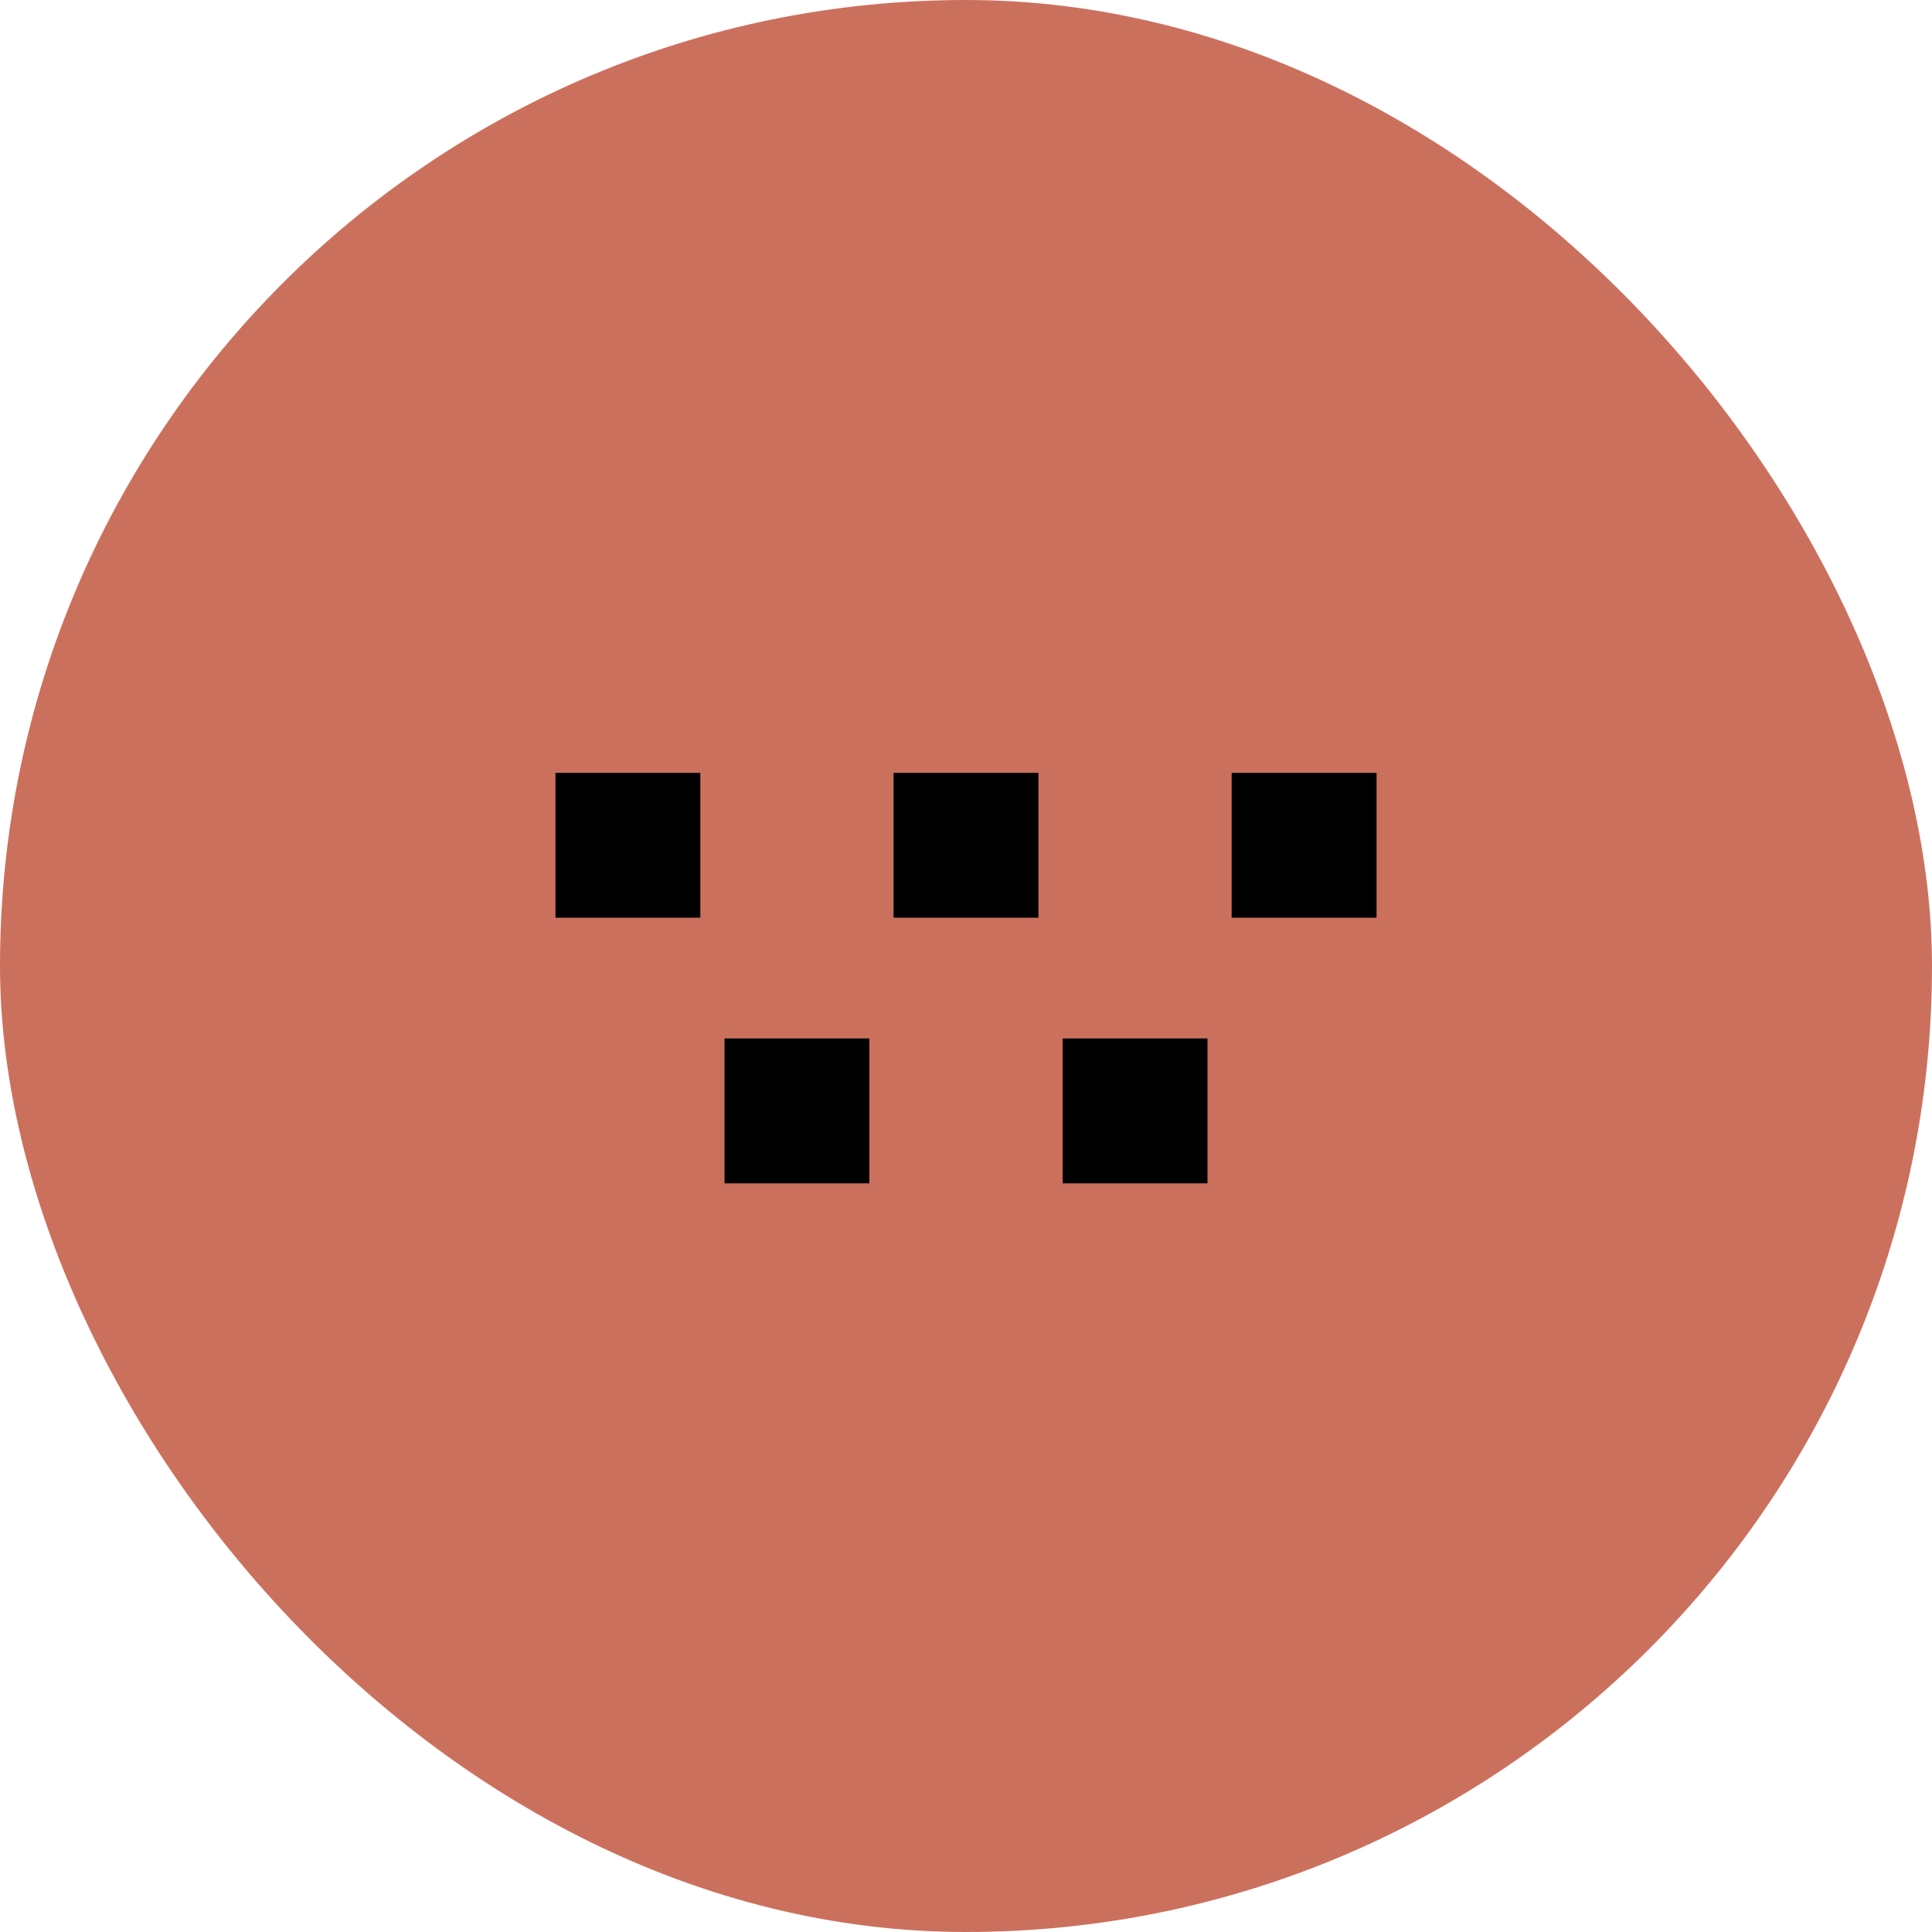
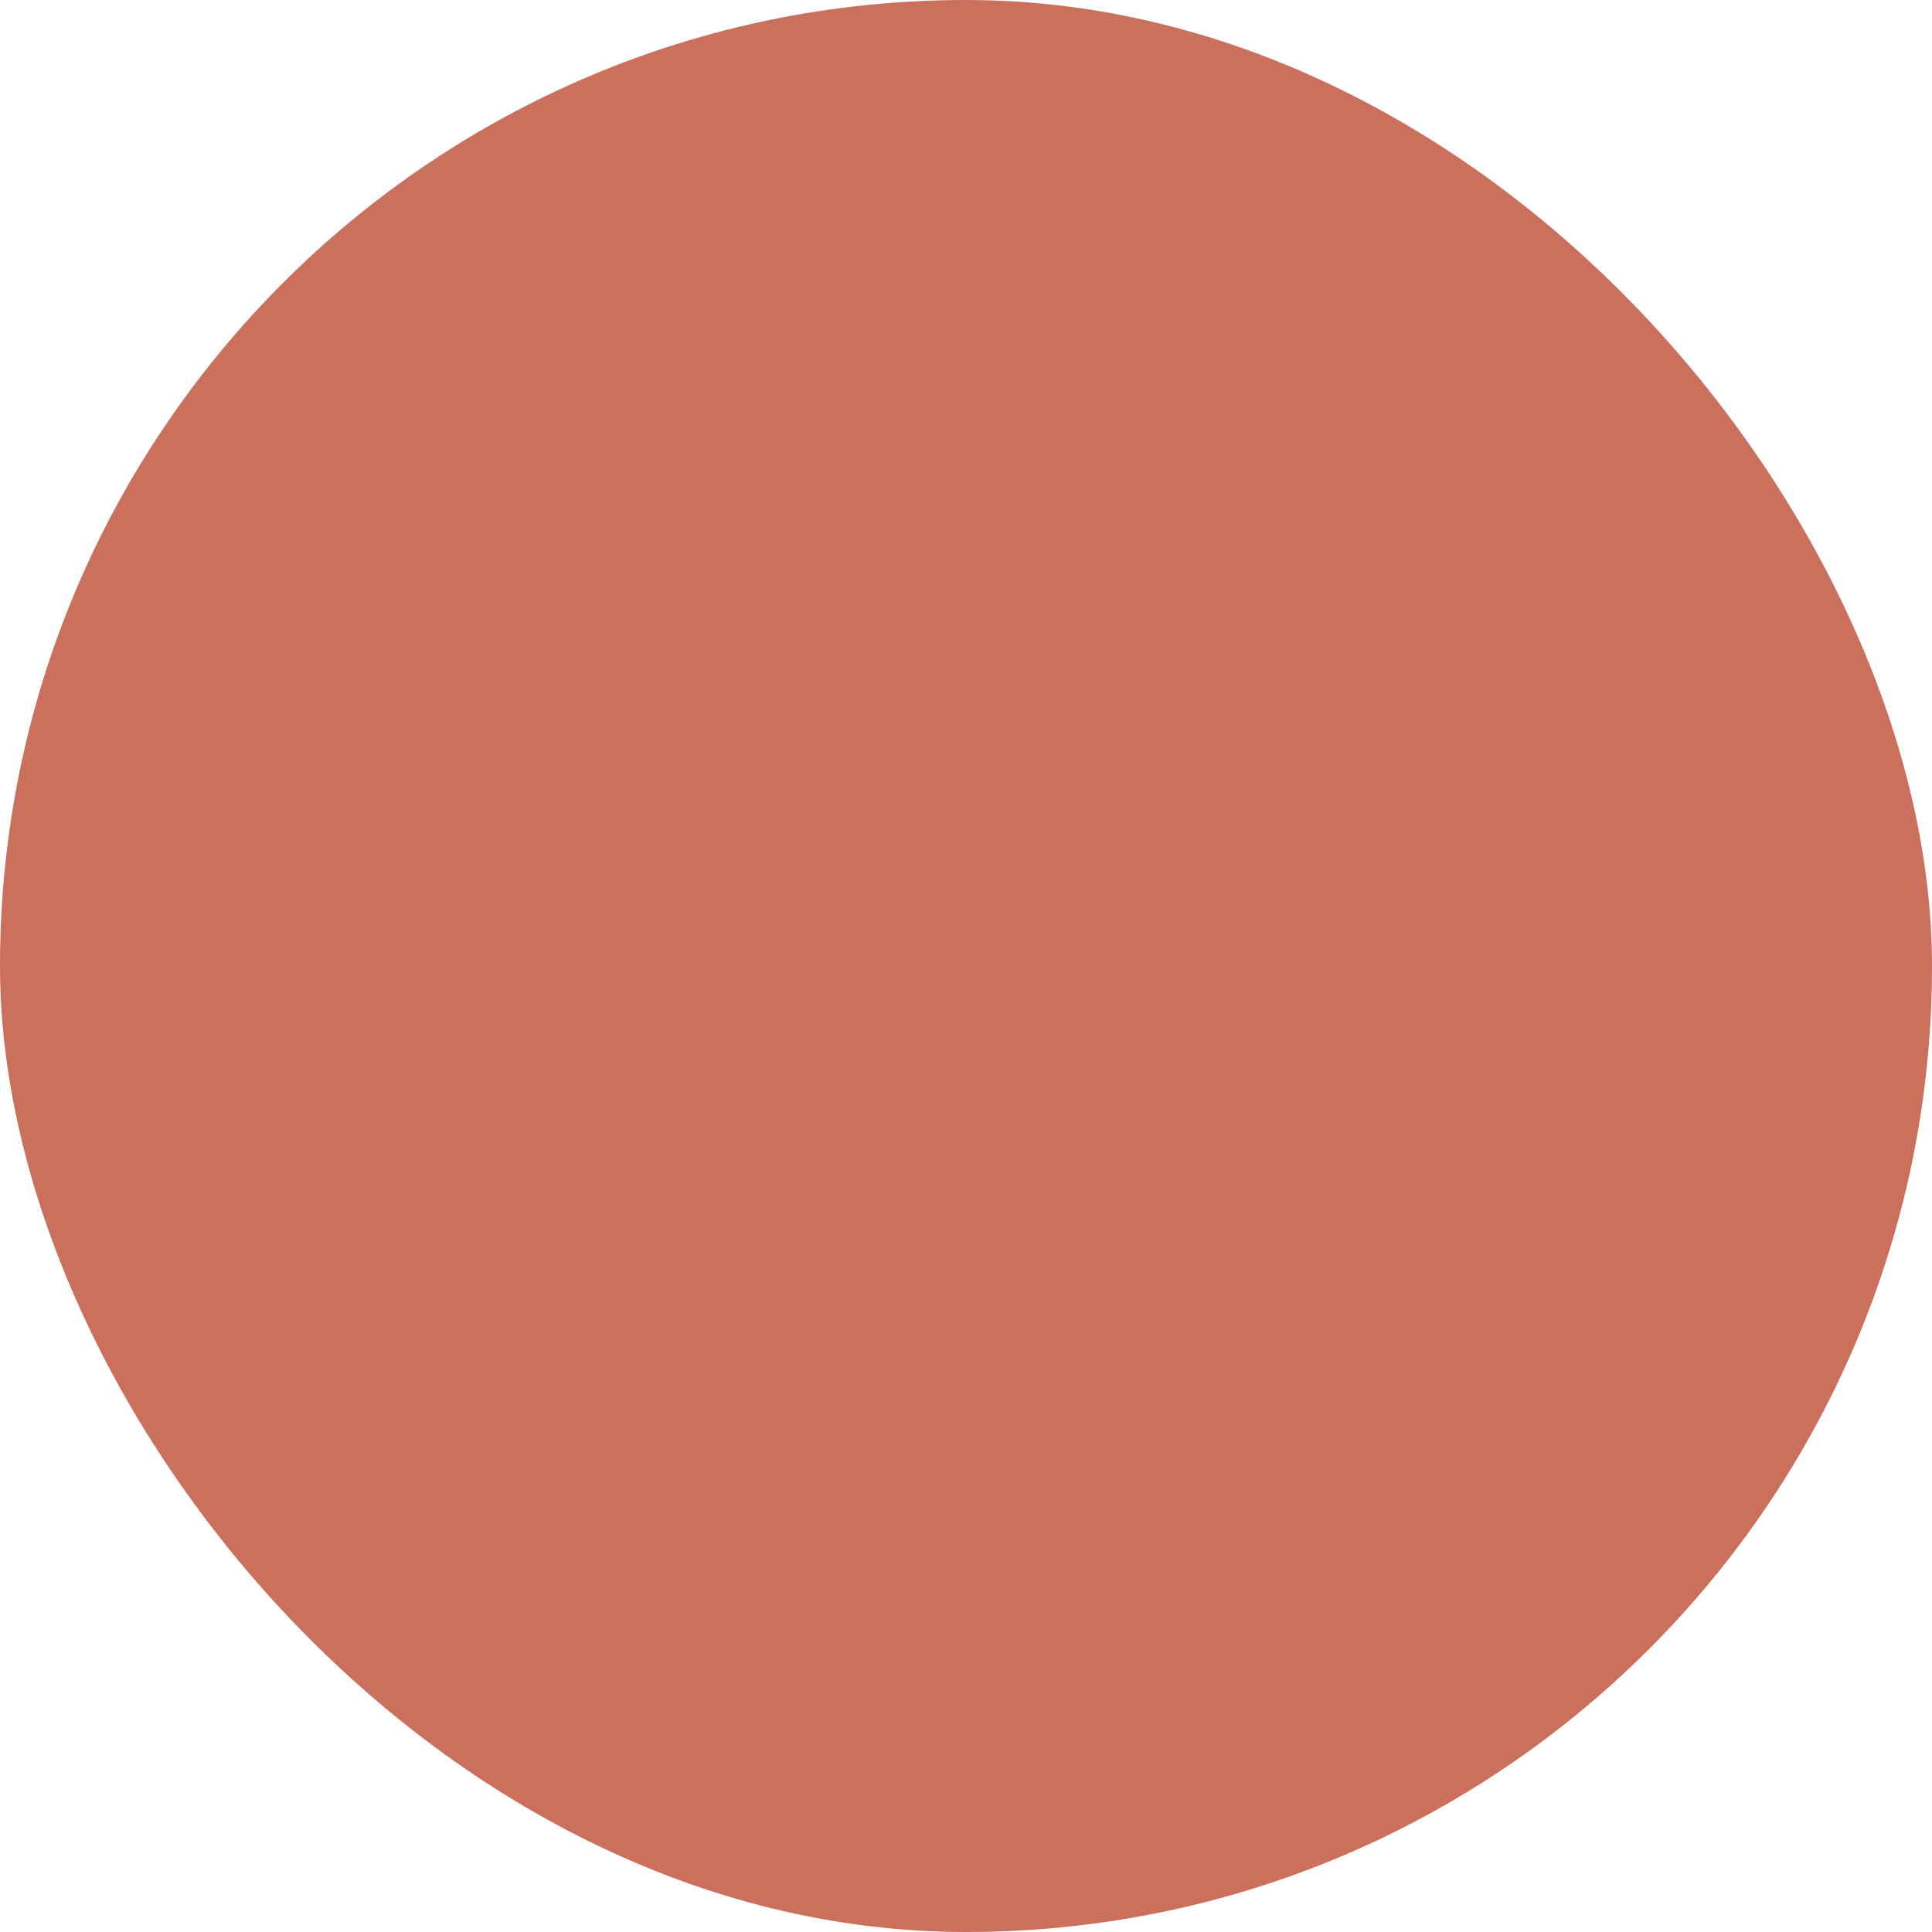
<svg xmlns="http://www.w3.org/2000/svg" width="40" height="40" viewBox="0 0 40 40" fill="none">
  <rect width="40" height="40" rx="20" fill="#CC705E" />
-   <path fill-rule="evenodd" clip-rule="evenodd" d="M11.5 16H14.5V19H11.5V16ZM25.5 16H28.5V19H25.5V16ZM21.5 16H18.5V19H21.5V16ZM15 21.5H18V24.5H15V21.5ZM25 21.5H22V24.5H25V21.5Z" fill="black" />
</svg>